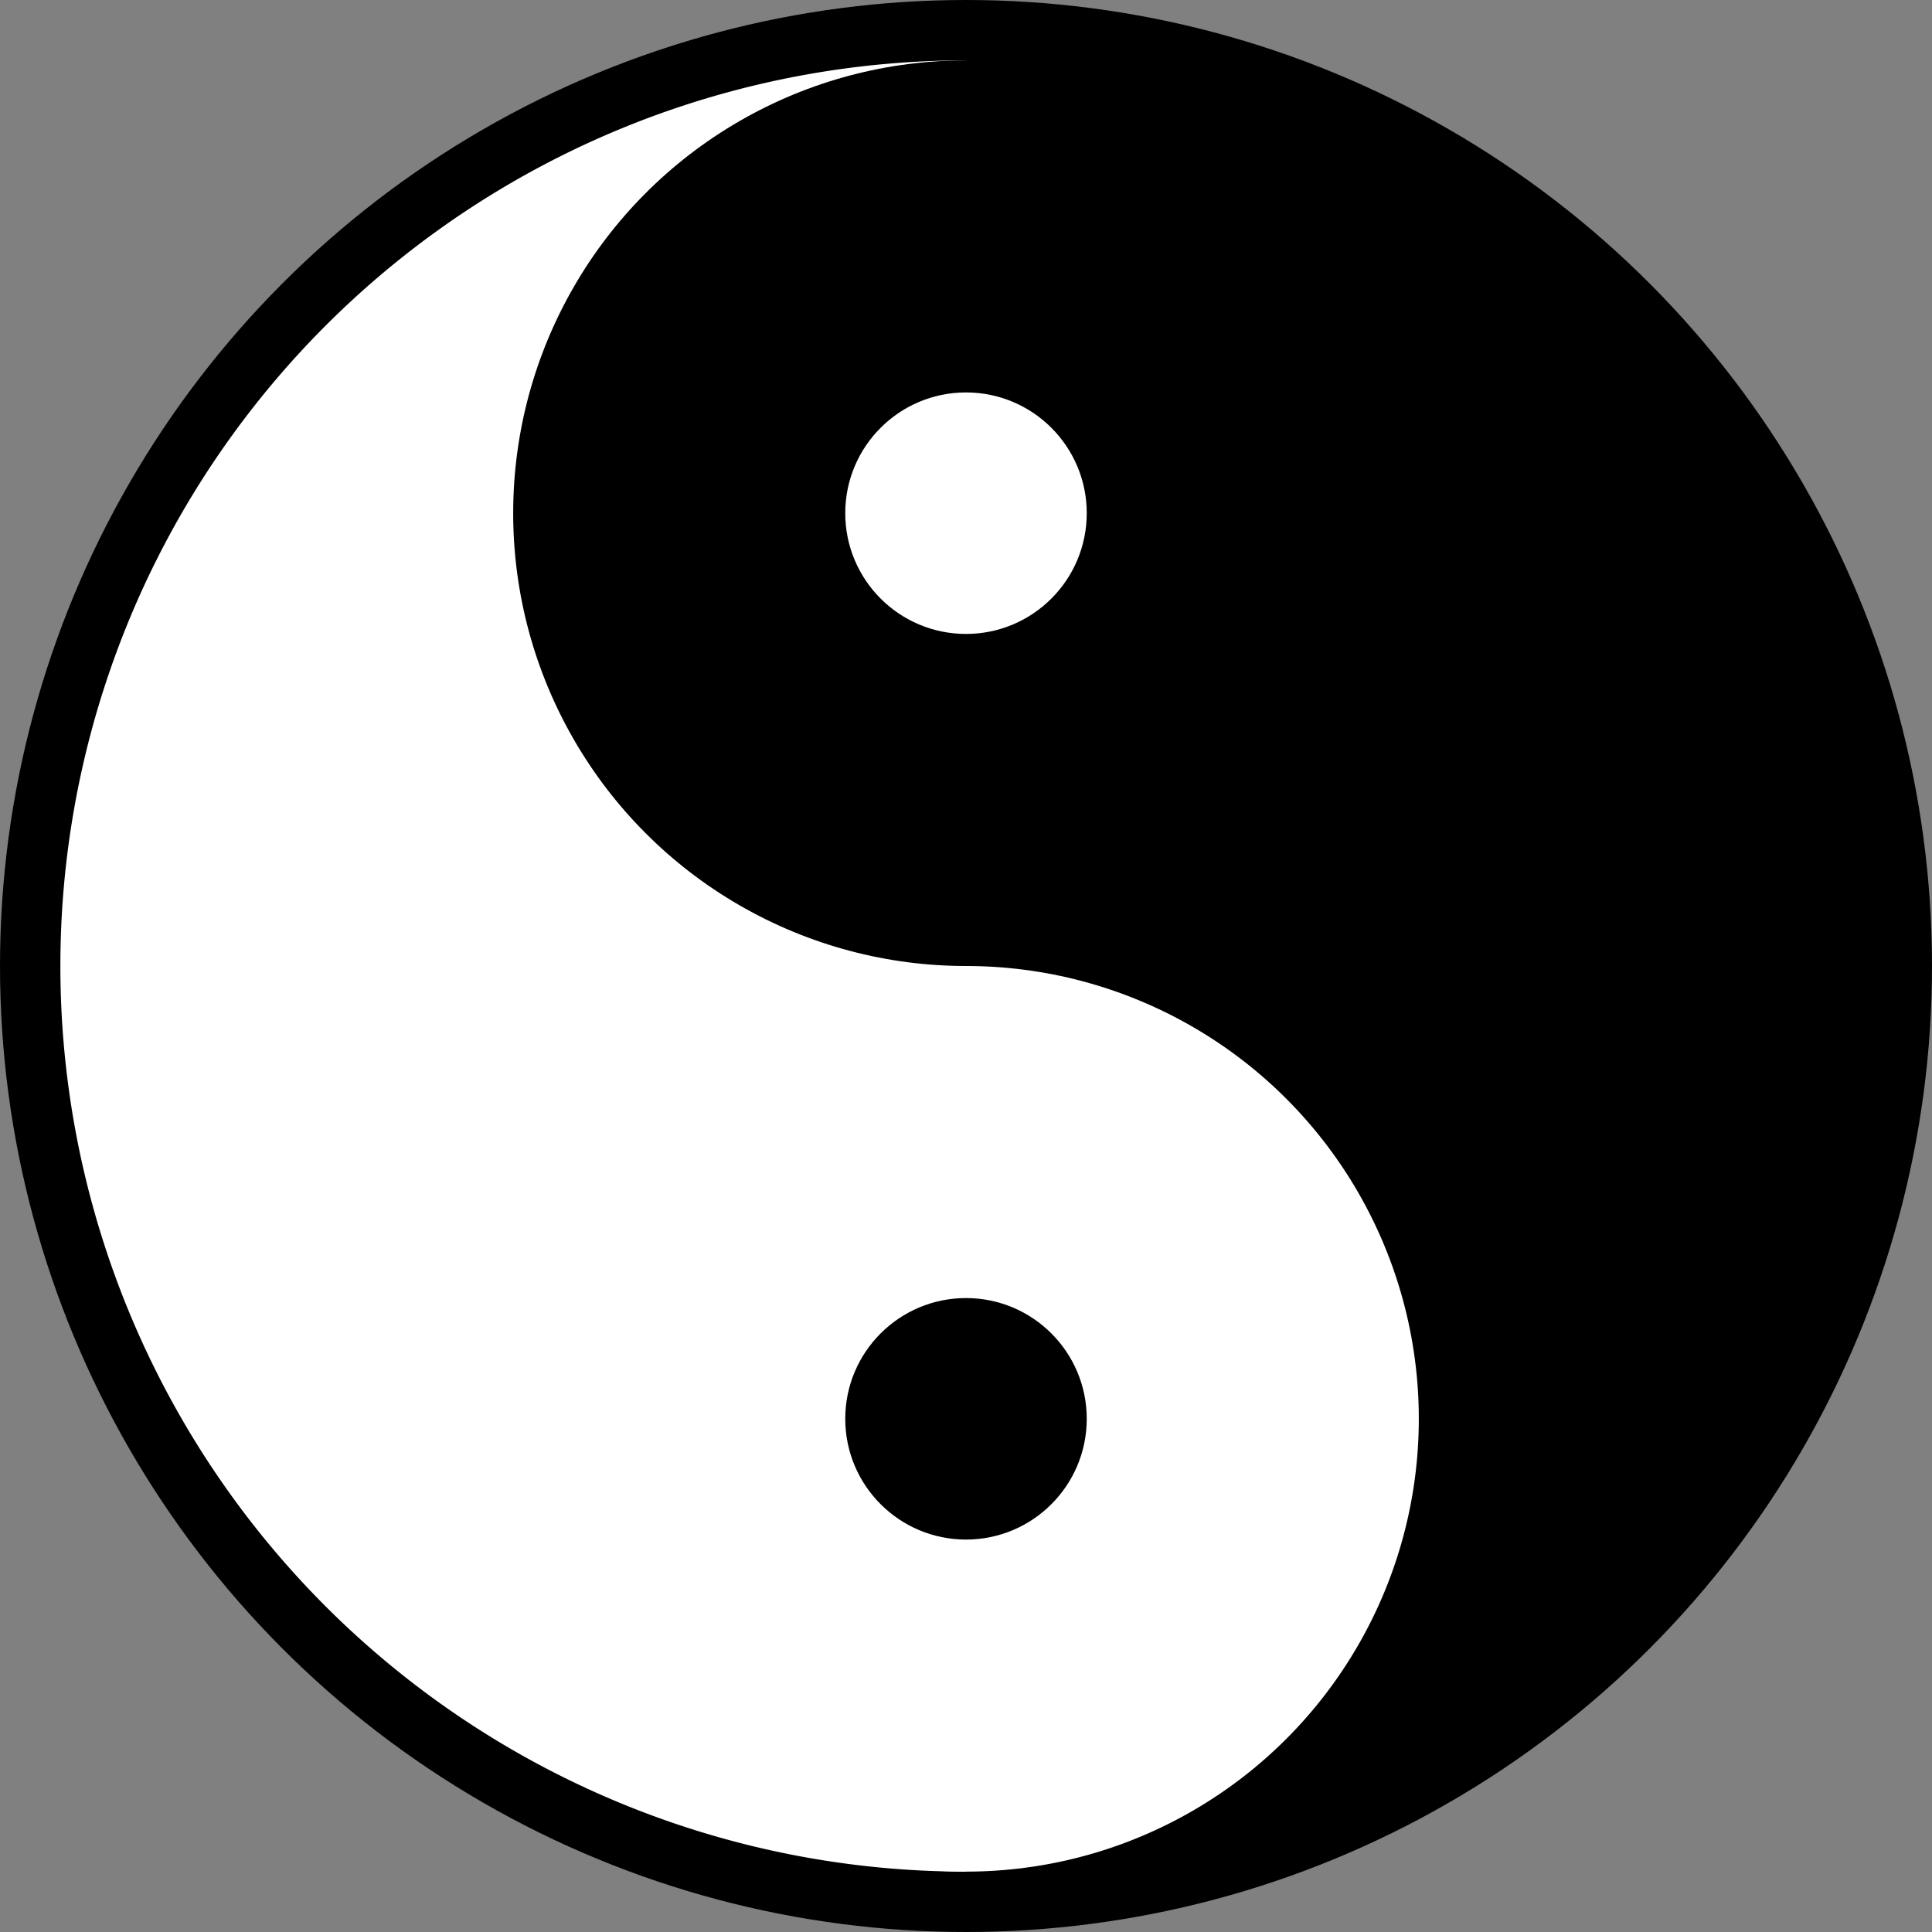
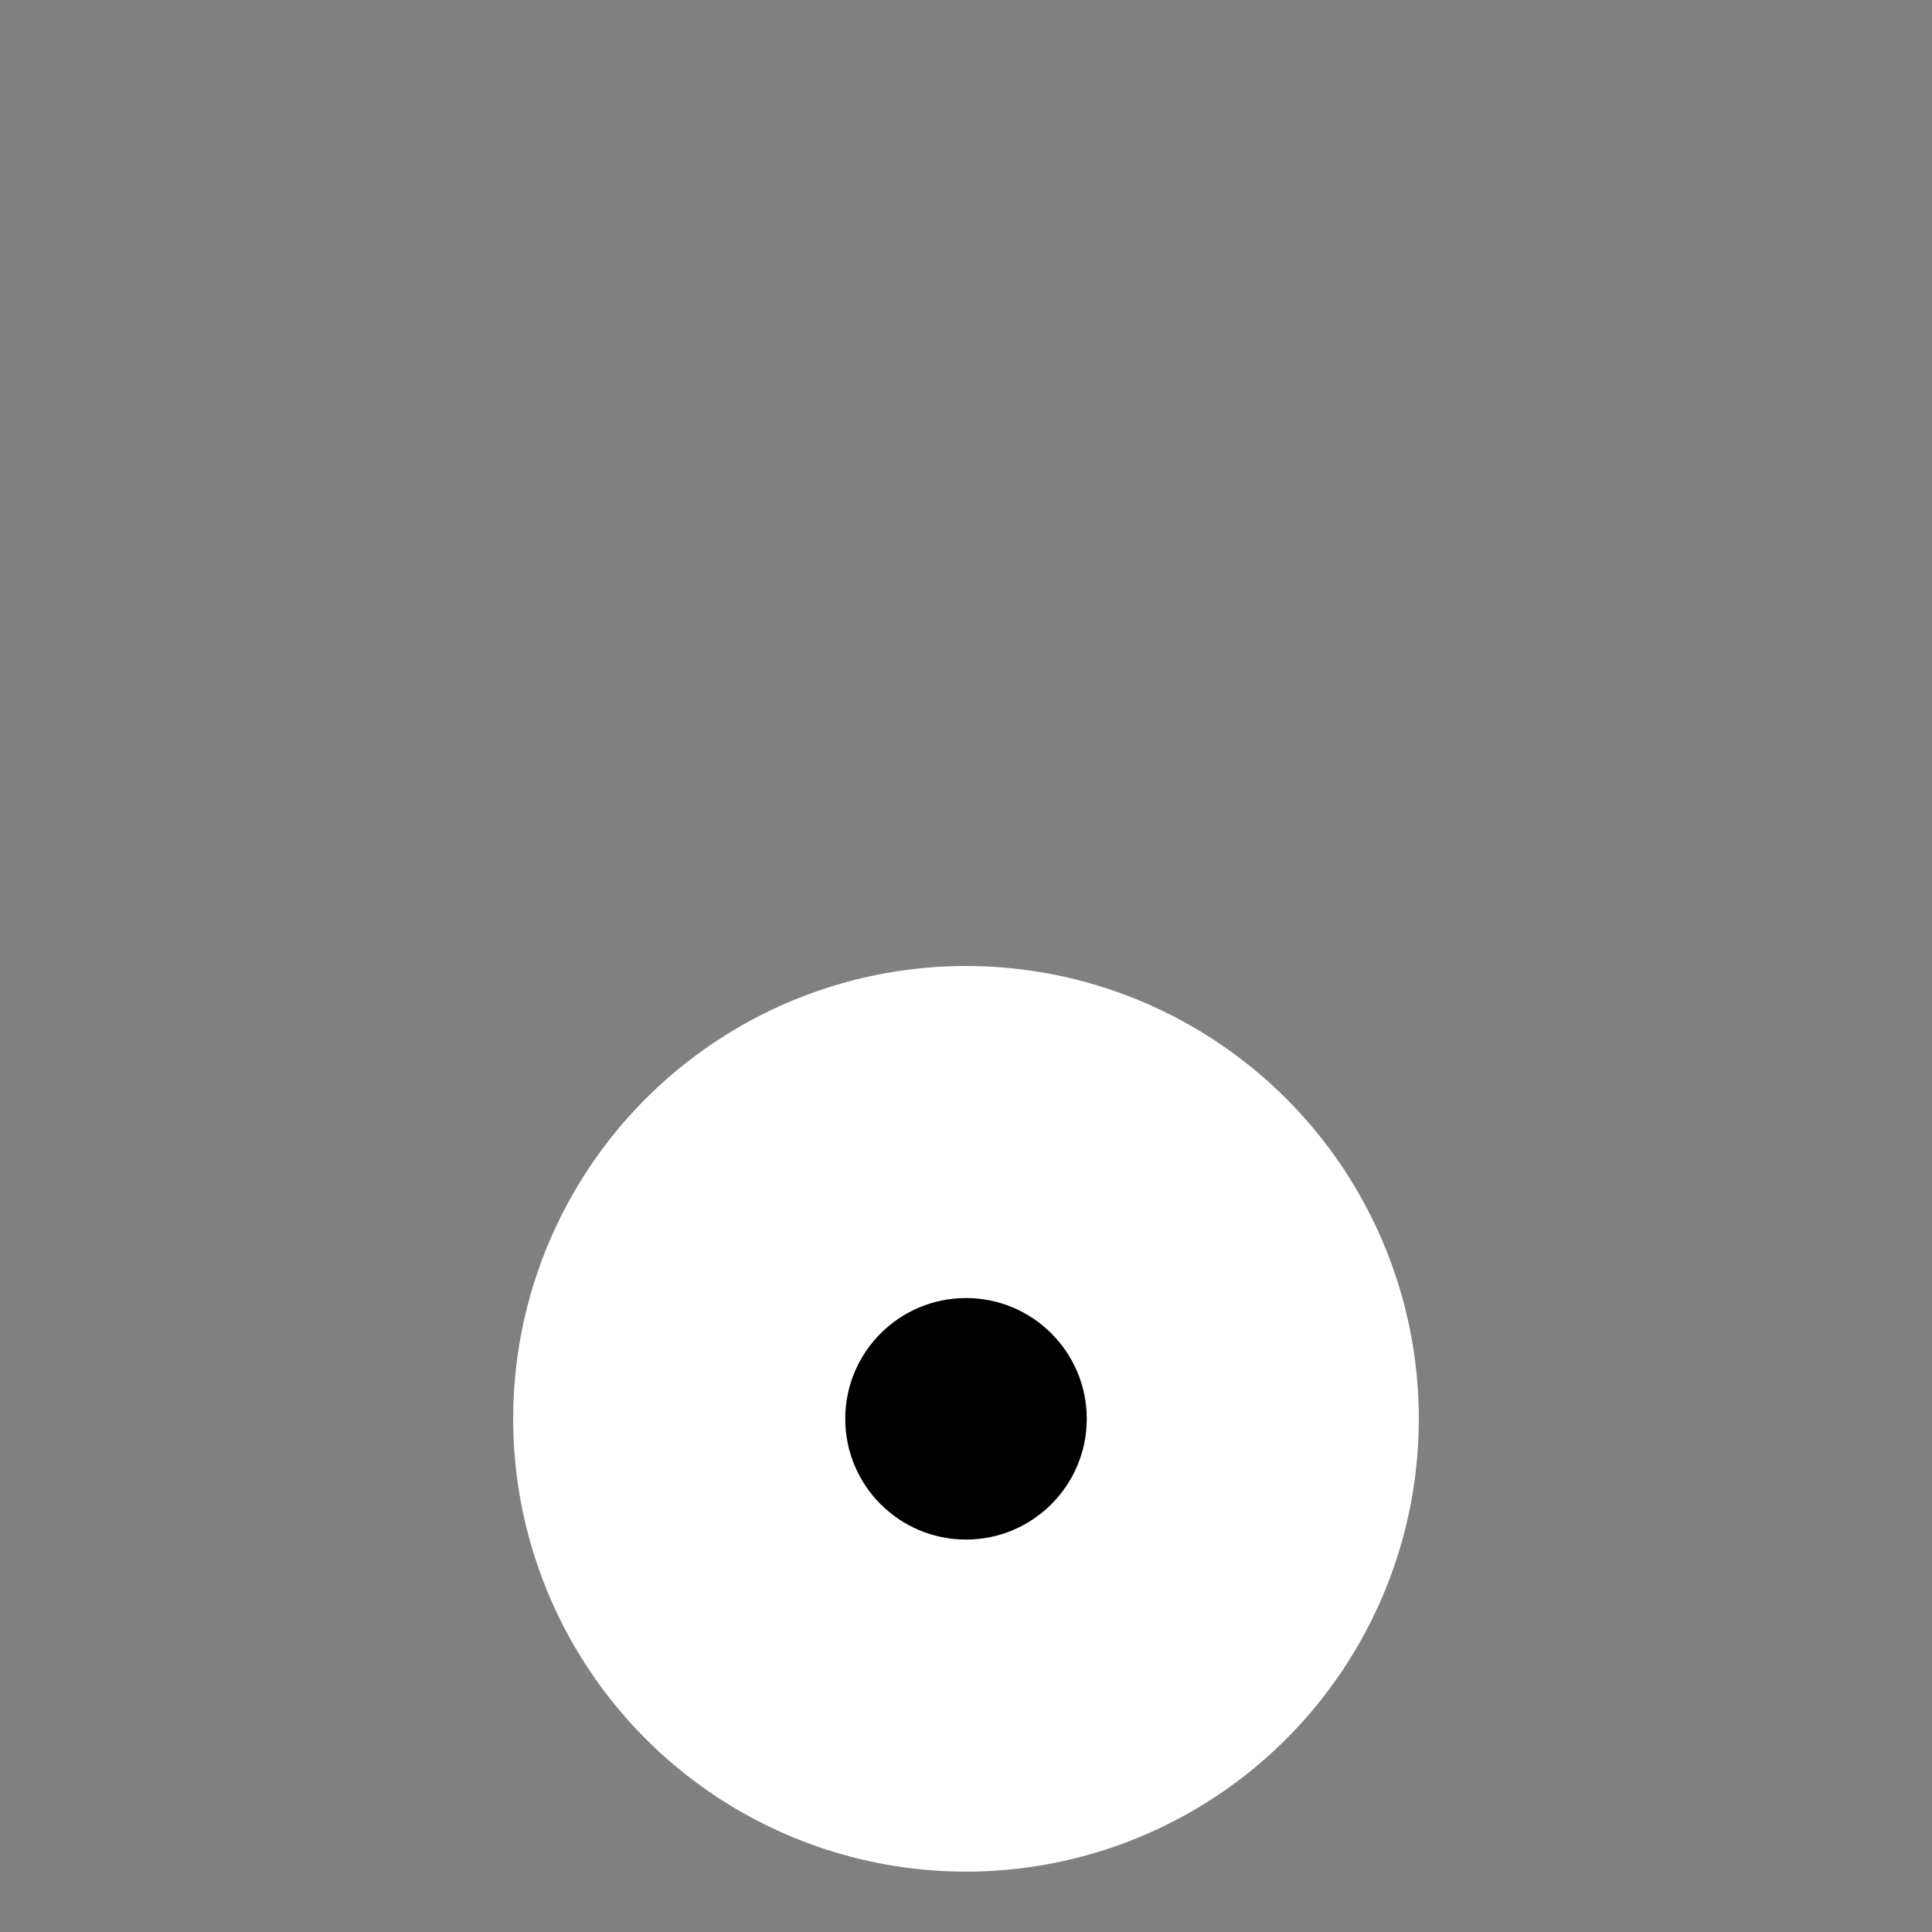
<svg xmlns="http://www.w3.org/2000/svg" version="1.1" width="32px" height="32px" viewBox="-16 -16 32 32">
  <rect x="-16" y="-16" width="32" height="32" fill="#808080" stroke="none" />
  <title>Favicon « Rollator Parcours</title>
  <desc>https://rollparc.com/Kontakt</desc>
  <g>
    <title>Layer 1</title>
-     <circle r="16" fill="black" />
  </g>
  <g>
    <title>Layer 2</title>
-     <path d="M0,15  a15,15 0 0,1 0,-30  z" fill="white" />
  </g>
  <g>
    <title>Layer 3</title>
-     <circle cy="-7.5" r="7.5" fill="black" />
    <circle cy="7.5" r="7.5" fill="white" />
  </g>
  <g>
    <title>Layer 4</title>
-     <circle cy="-7.5" r="2" fill="white" />
    <circle cy="7.5" r="2" fill="black" />
  </g>
</svg>